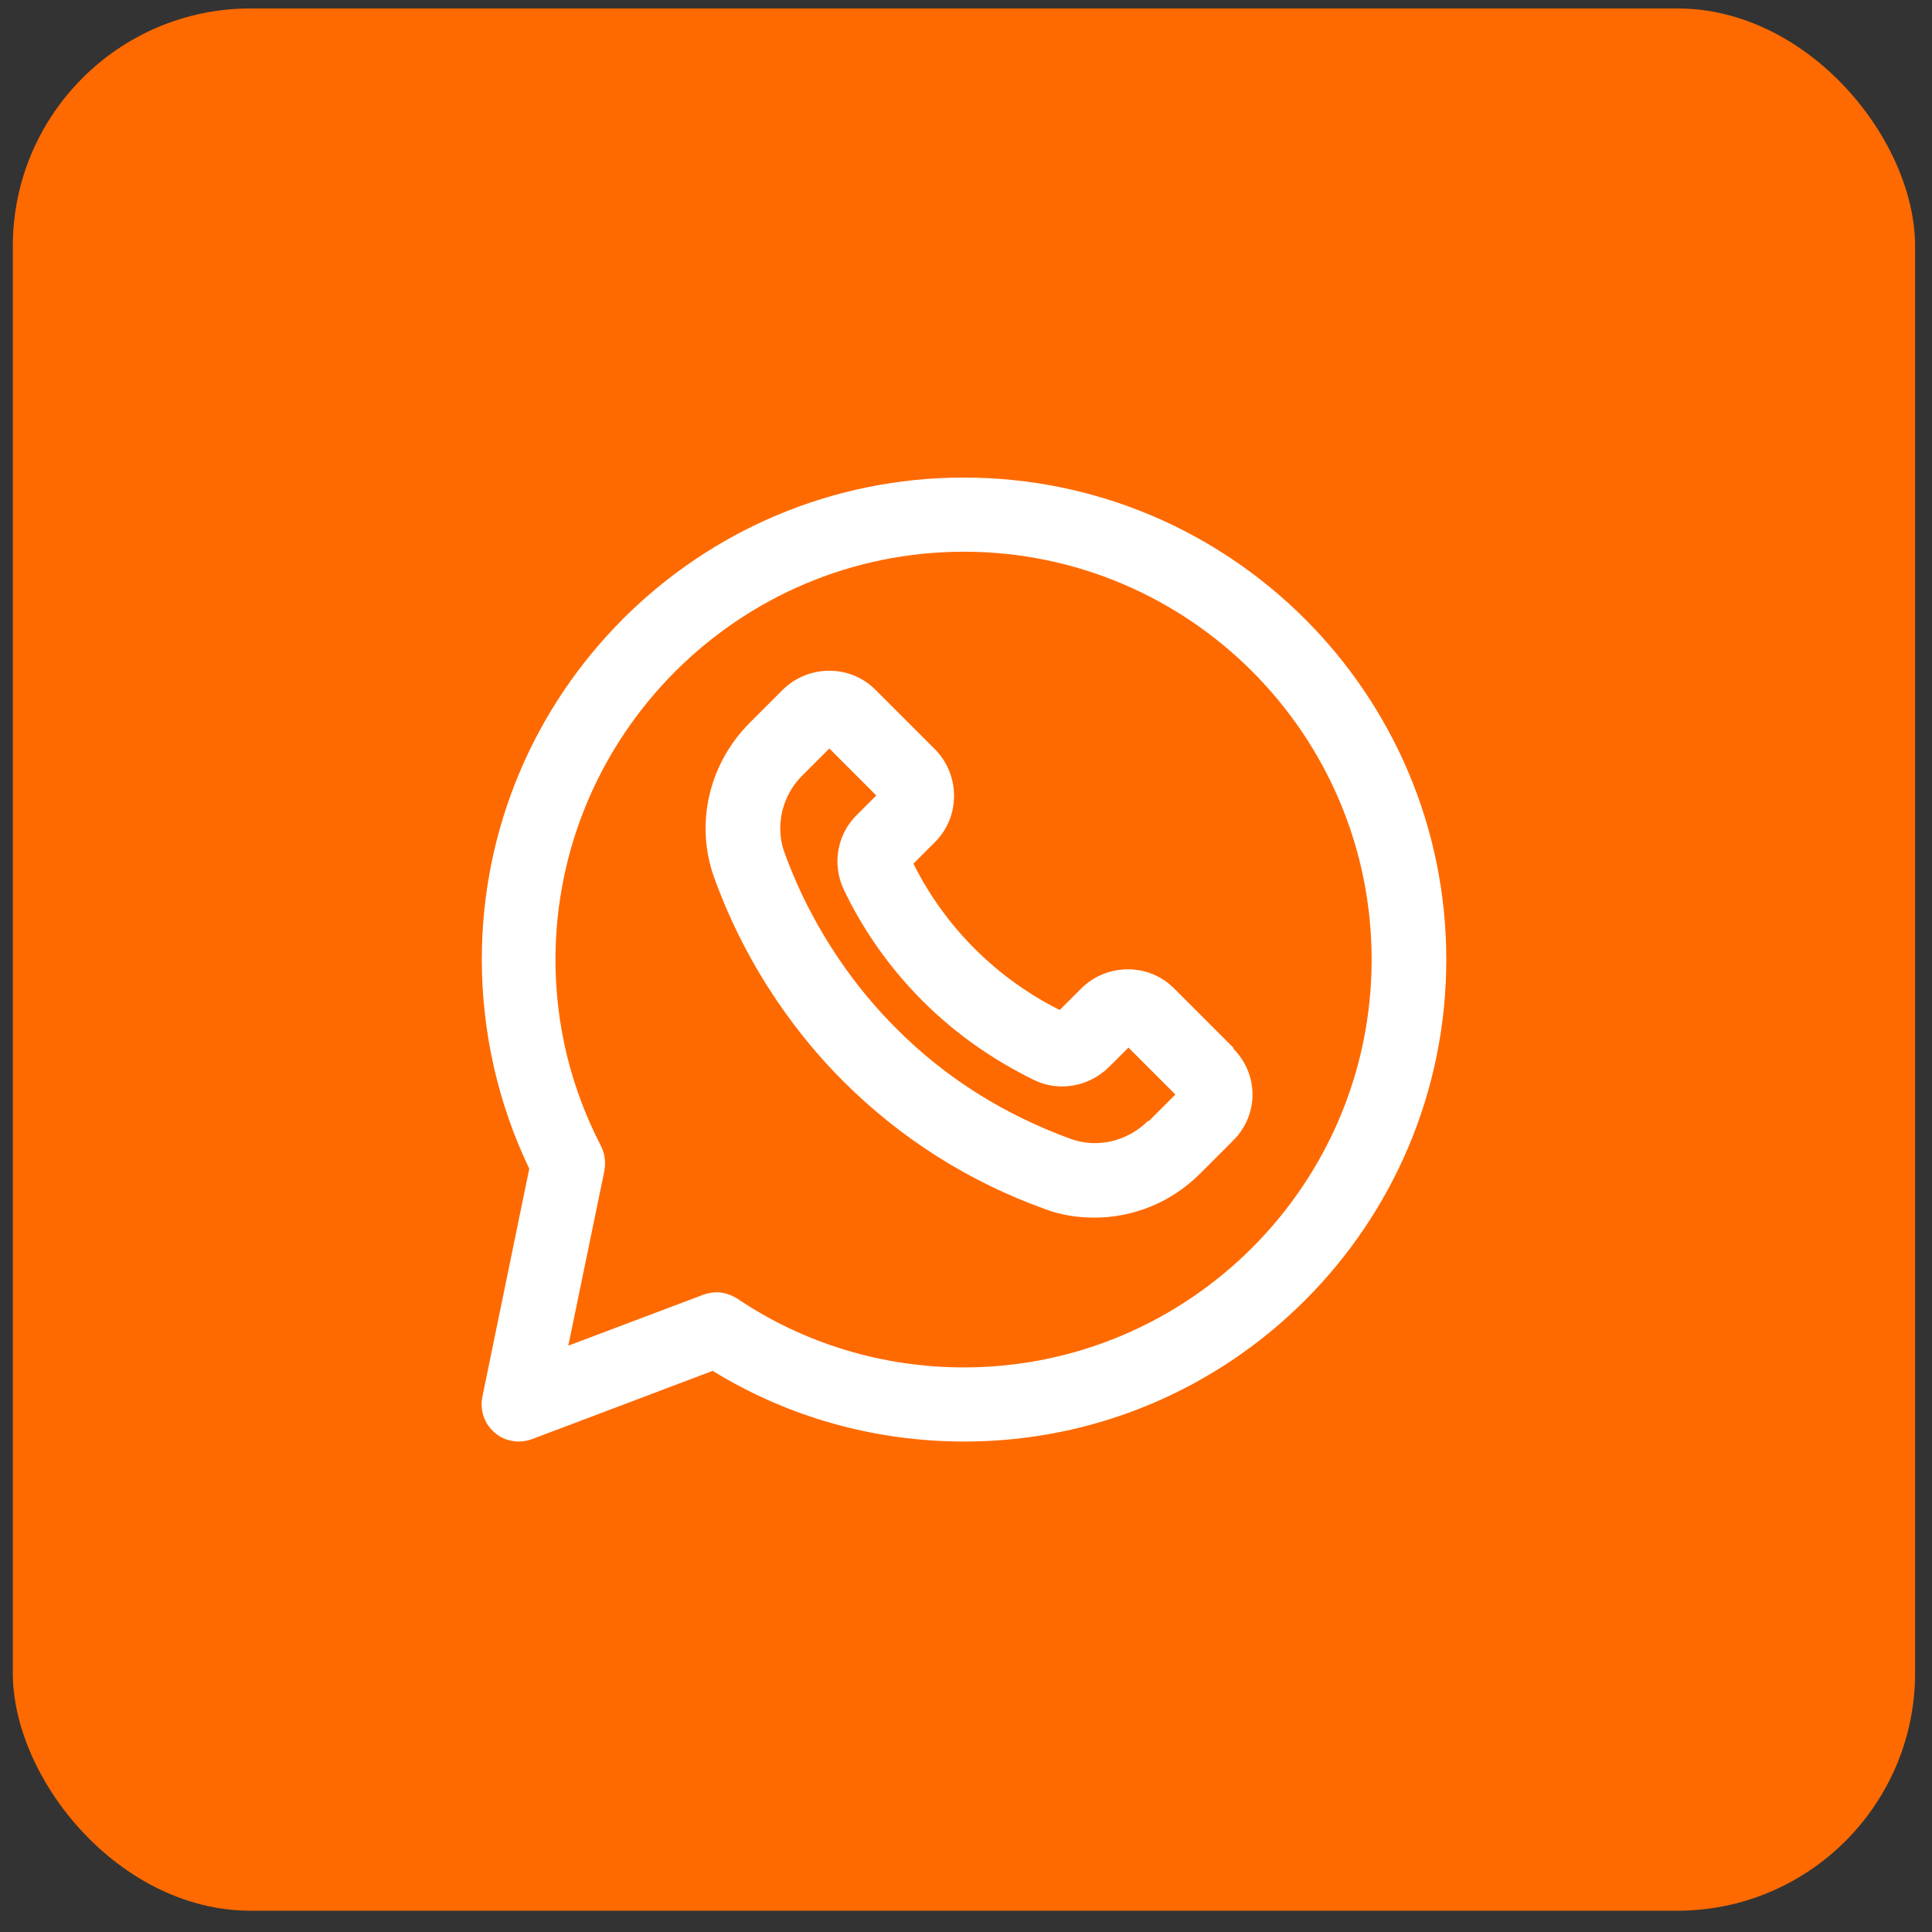
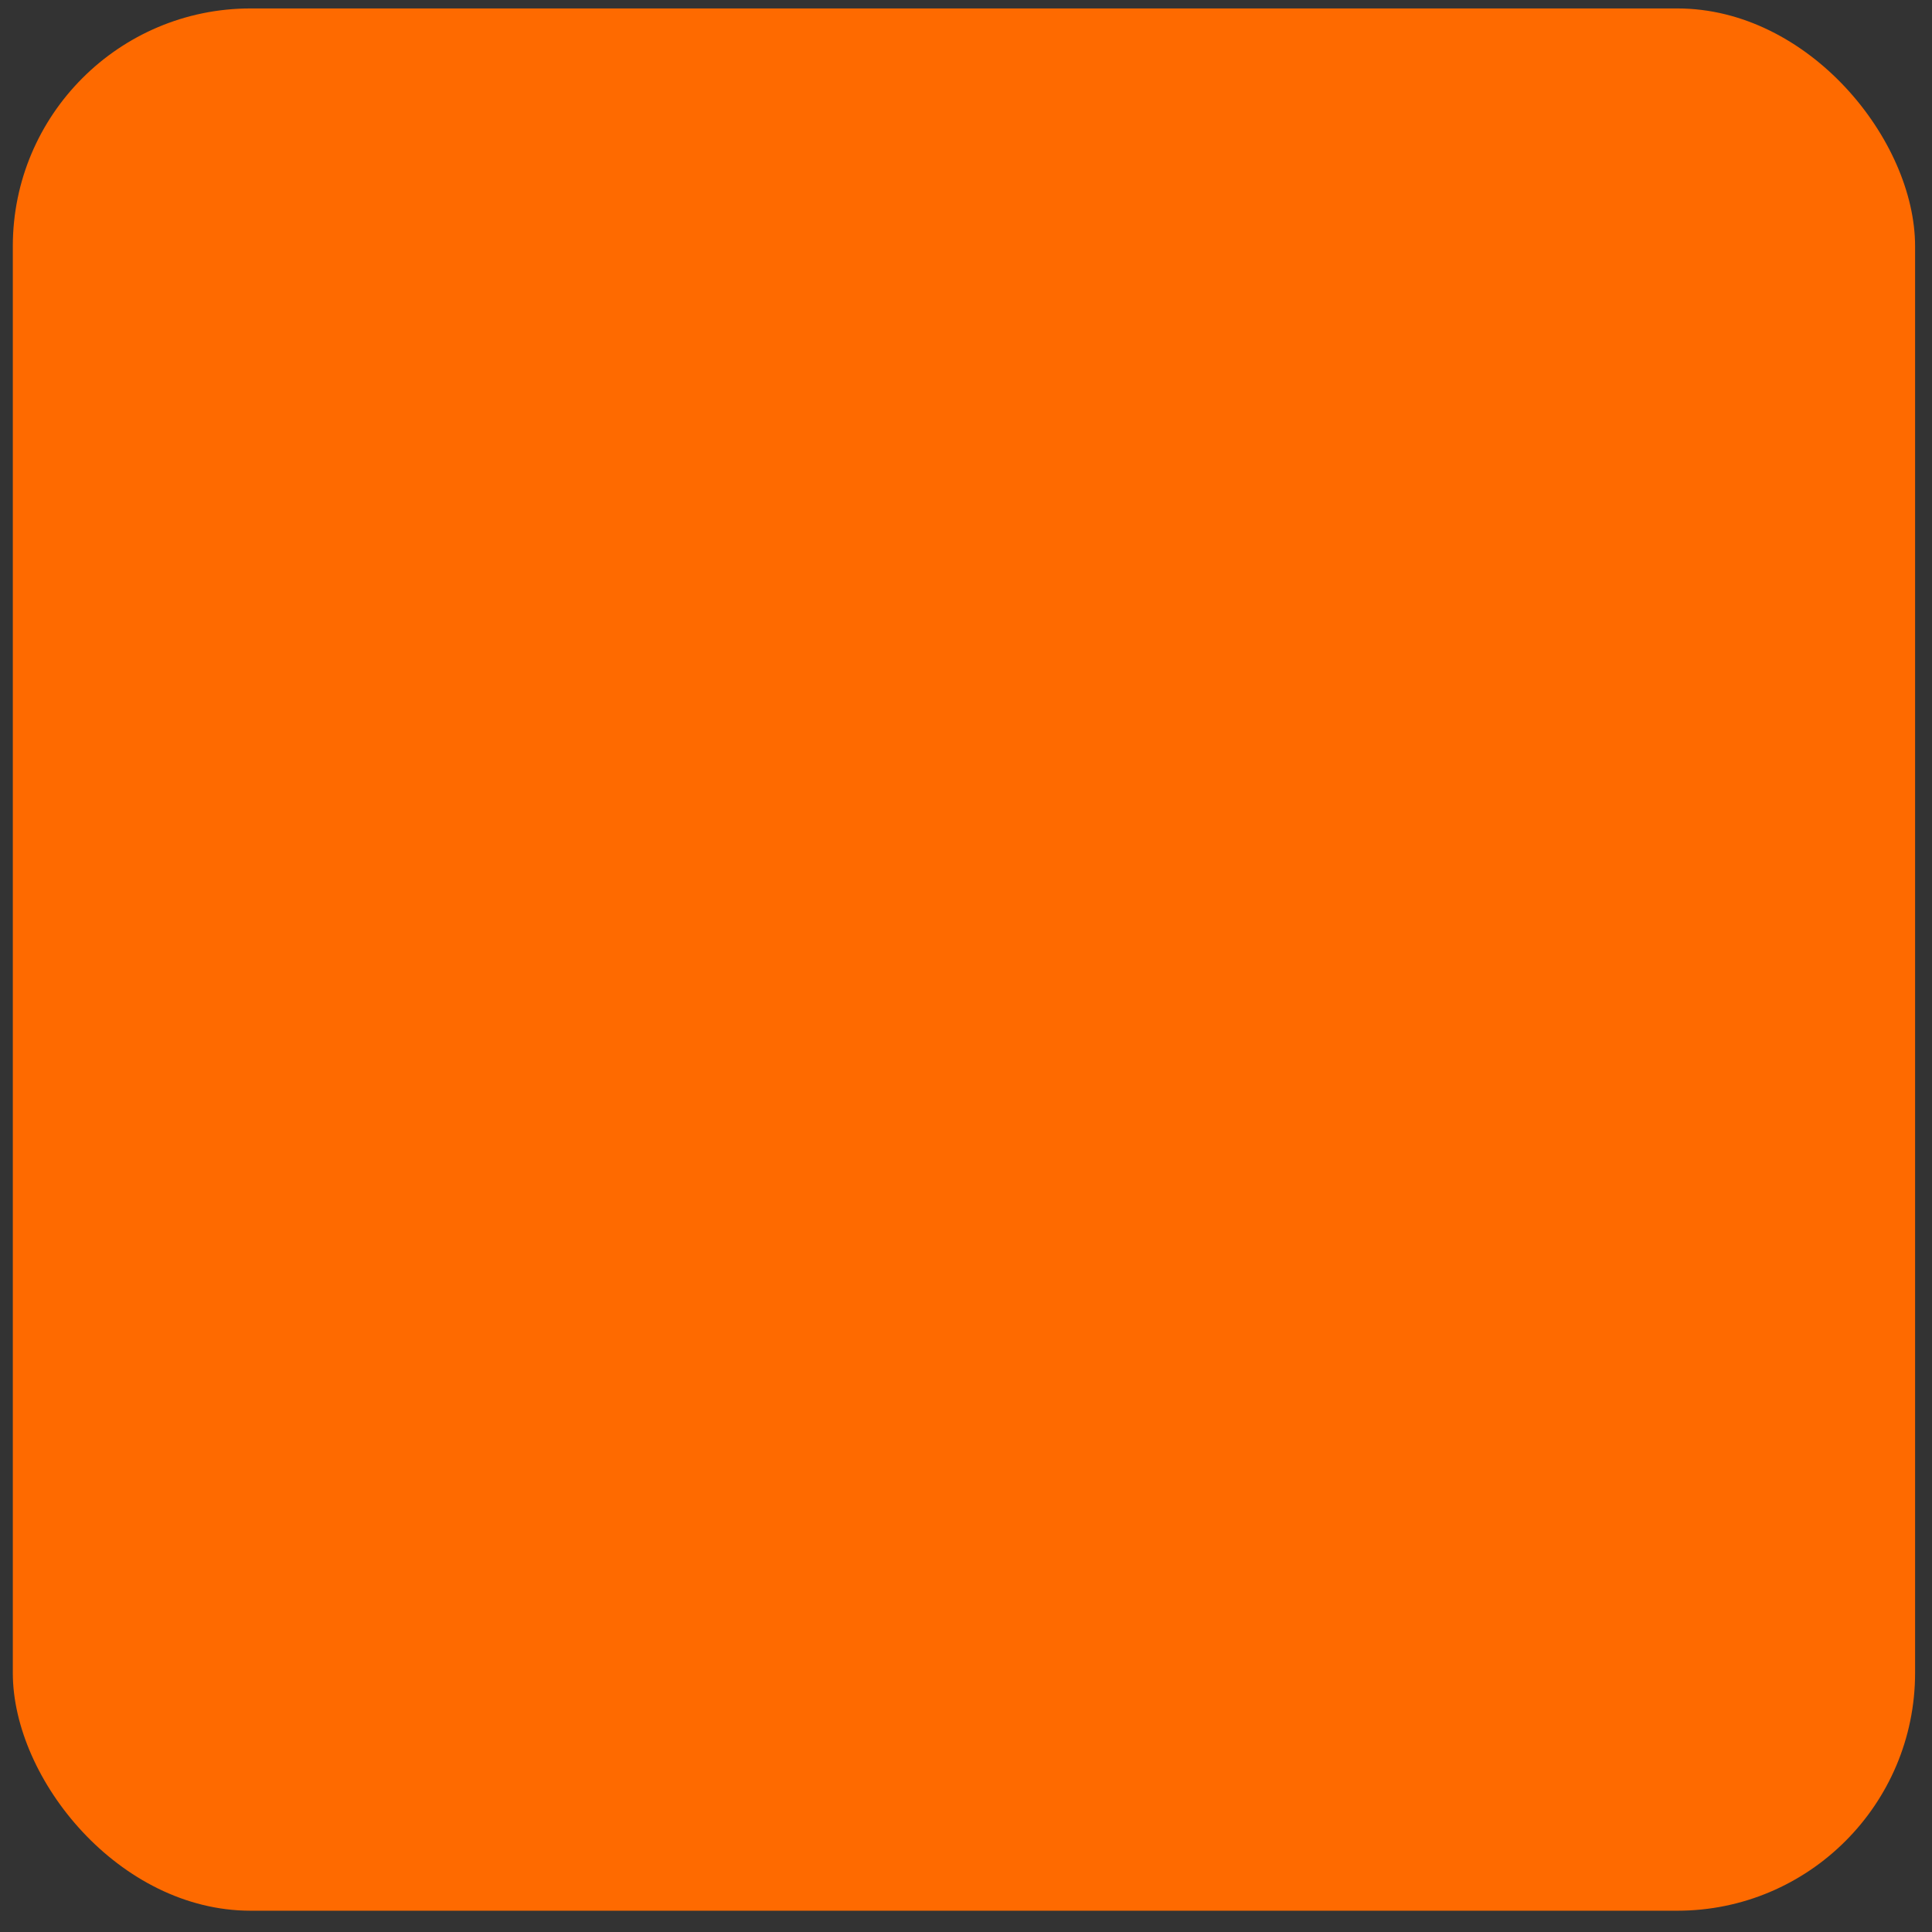
<svg xmlns="http://www.w3.org/2000/svg" width="65" height="65" viewBox="0 0 65 65" fill="none">
  <rect x="0" y="0" width="65" height="65" fill="#333333" stroke="none" />
  <rect x="0.431" y="0.284" width="64" height="64" rx="8" fill="#FE6A00" />
-   <path d="M41.507 35.261L39.495 33.248C38.647 32.4 37.249 32.4 36.385 33.248L35.653 33.98C34.588 33.448 33.624 32.749 32.792 31.918C31.96 31.086 31.262 30.121 30.73 29.057L31.462 28.325C32.31 27.477 32.31 26.08 31.462 25.215L29.449 23.203C28.601 22.354 27.204 22.354 26.339 23.203L25.225 24.317C23.844 25.697 23.378 27.726 24.027 29.523C25.191 32.749 27.021 35.028 28.351 36.358C30.281 38.288 32.576 39.751 35.17 40.683C35.703 40.882 36.252 40.965 36.817 40.965C38.131 40.965 39.411 40.45 40.376 39.485L41.49 38.371C41.906 37.955 42.139 37.406 42.139 36.824C42.139 36.242 41.906 35.693 41.49 35.277L41.507 35.261ZM38.63 37.706C37.931 38.404 36.917 38.637 36.035 38.321C33.79 37.506 31.794 36.259 30.131 34.579C28.983 33.431 27.403 31.469 26.389 28.674C26.073 27.793 26.306 26.762 27.004 26.08L27.902 25.182L29.482 26.762L28.817 27.427C28.168 28.076 27.985 29.074 28.385 29.922C29.05 31.319 29.948 32.583 31.046 33.681C32.143 34.778 33.407 35.66 34.804 36.342C35.636 36.741 36.634 36.558 37.299 35.909L37.965 35.244L39.545 36.824L38.647 37.722L38.63 37.706Z" fill="white" />
-   <path d="M32.426 16.067C23.478 16.067 16.21 23.335 16.21 32.283C16.21 34.712 16.759 37.14 17.807 39.319L16.227 47.003C16.143 47.452 16.293 47.901 16.642 48.2C16.875 48.4 17.158 48.499 17.457 48.499C17.607 48.499 17.757 48.466 17.906 48.416L23.977 46.121C26.522 47.684 29.432 48.499 32.443 48.499C41.391 48.499 48.659 41.231 48.659 32.283C48.659 23.335 41.374 16.067 32.426 16.067ZM32.426 46.005C29.698 46.005 27.054 45.206 24.809 43.693C24.592 43.56 24.36 43.477 24.11 43.477C23.96 43.477 23.811 43.51 23.661 43.56L19.12 45.273L20.335 39.385C20.384 39.102 20.351 38.82 20.218 38.554C19.204 36.591 18.688 34.479 18.688 32.267C18.705 24.716 24.858 18.562 32.426 18.562C39.993 18.562 46.147 24.716 46.147 32.283C46.147 39.851 39.993 46.005 32.426 46.005Z" fill="white" />
</svg>